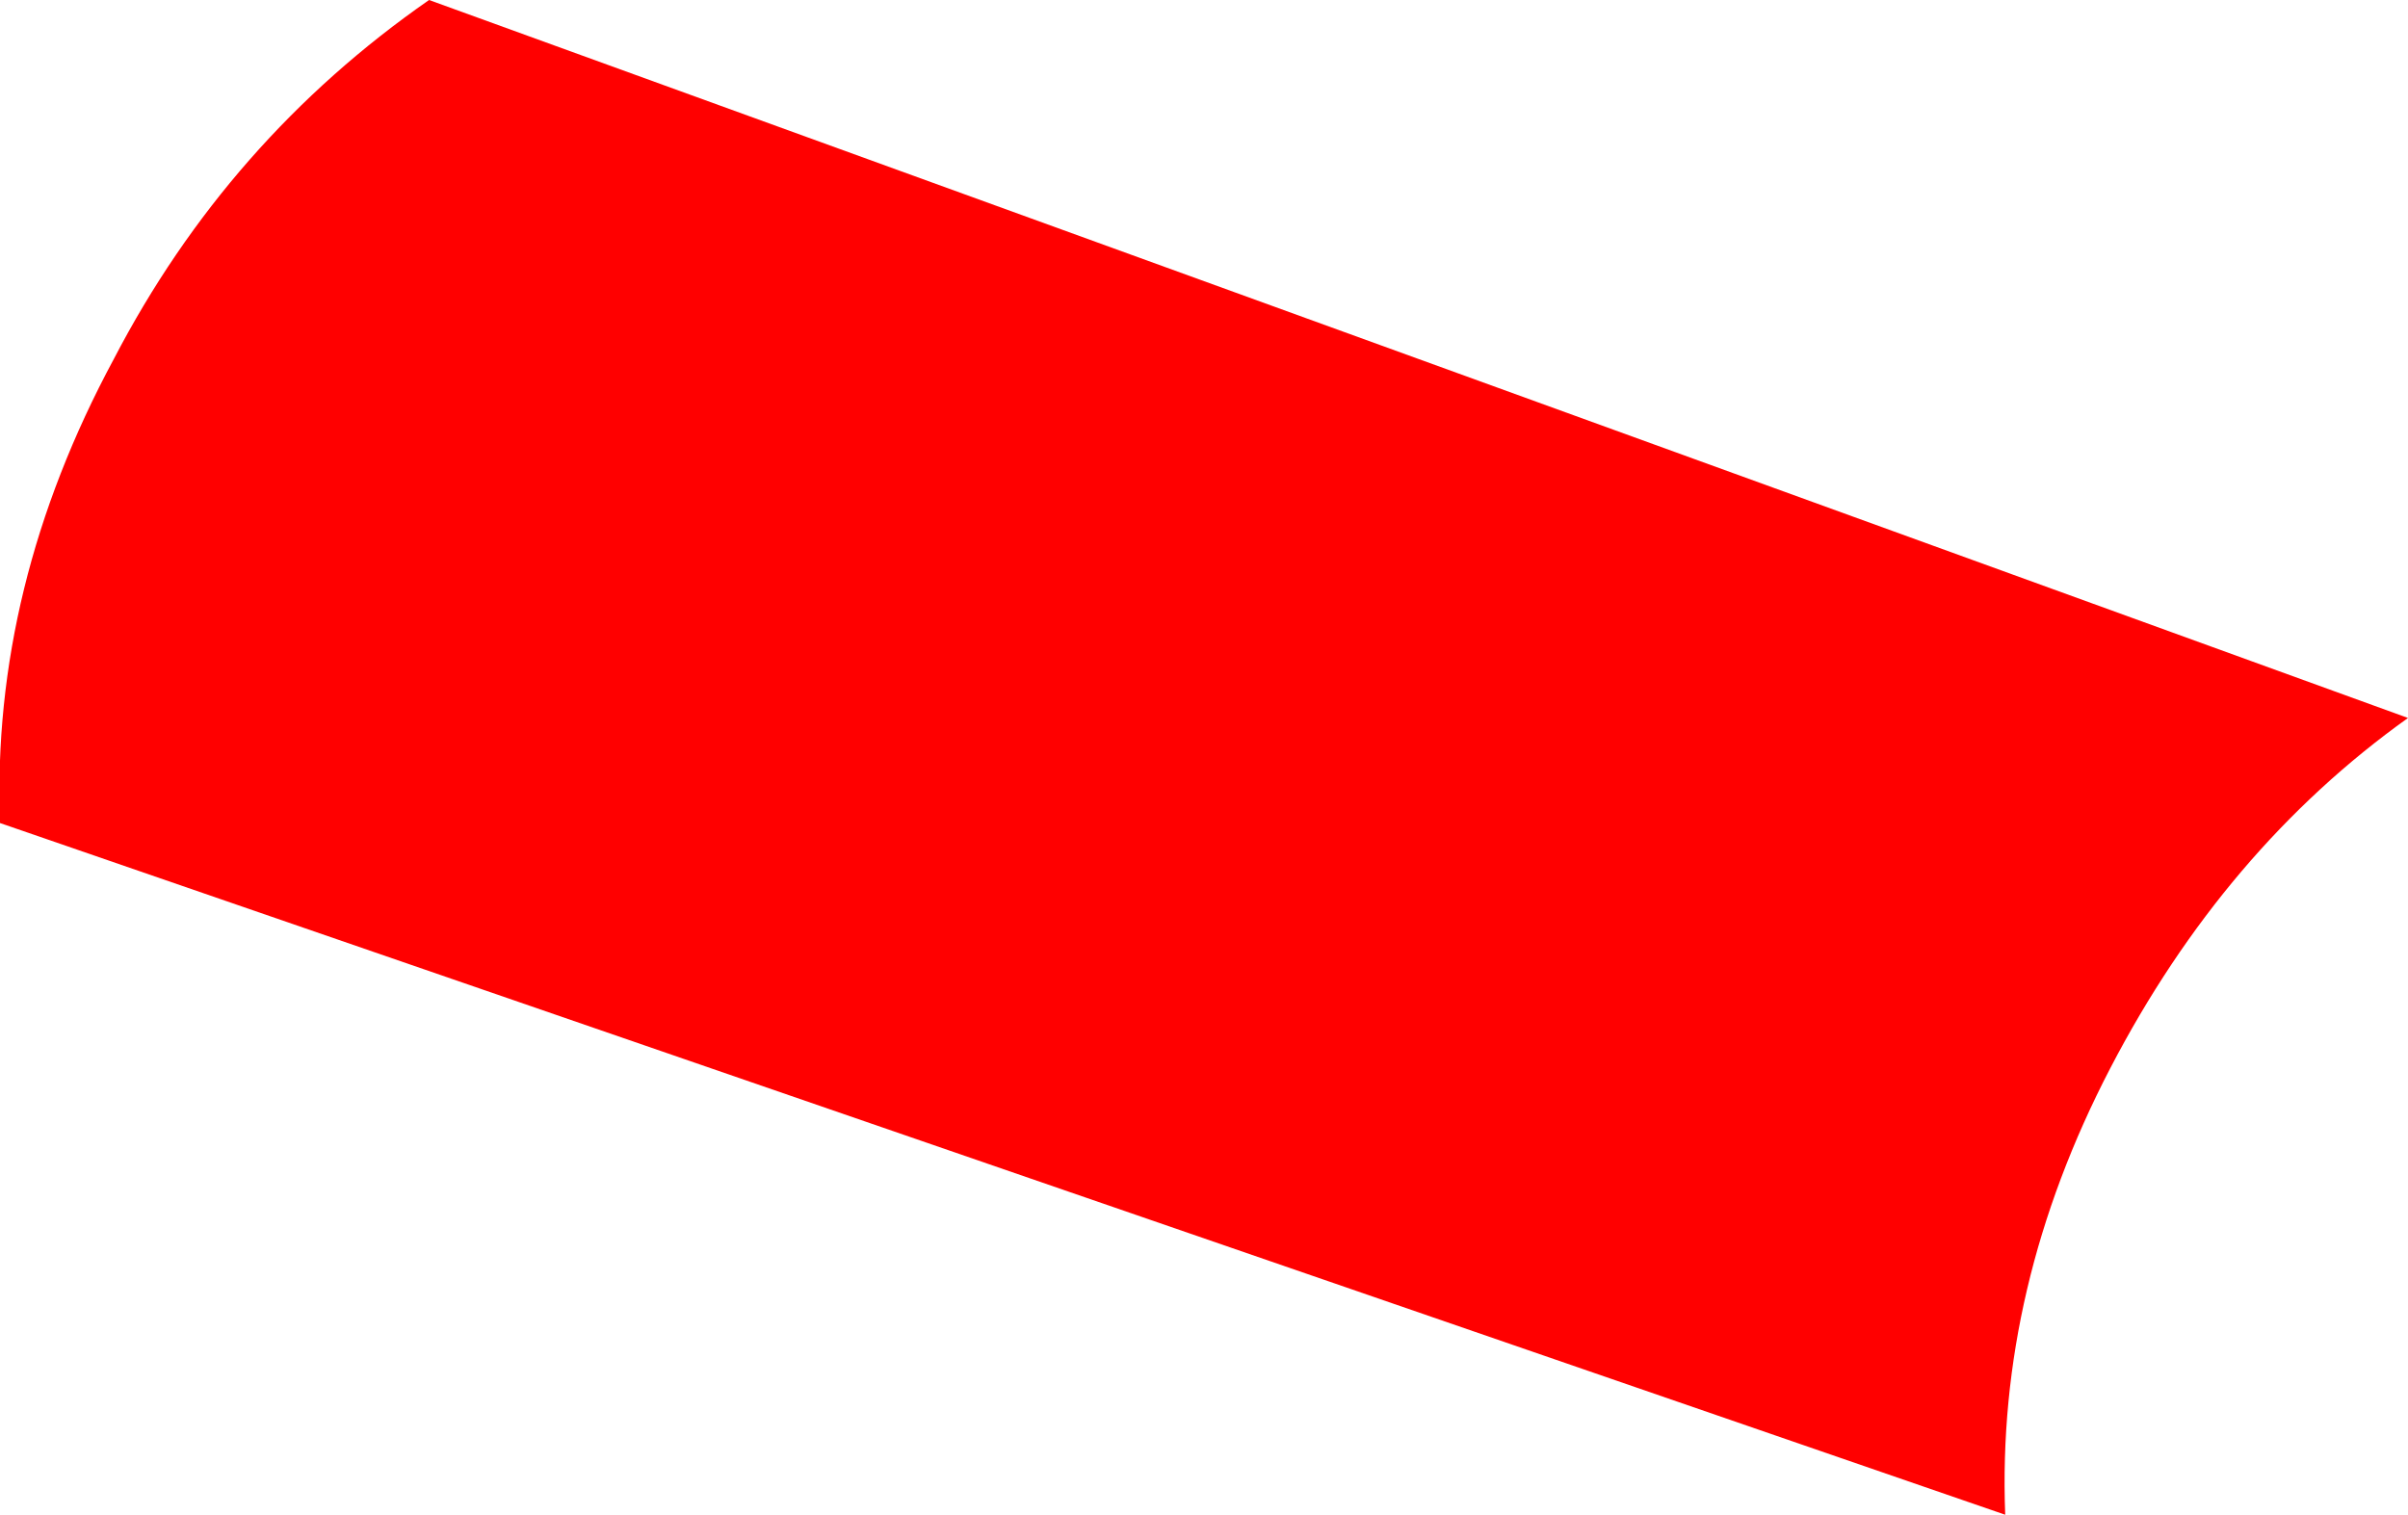
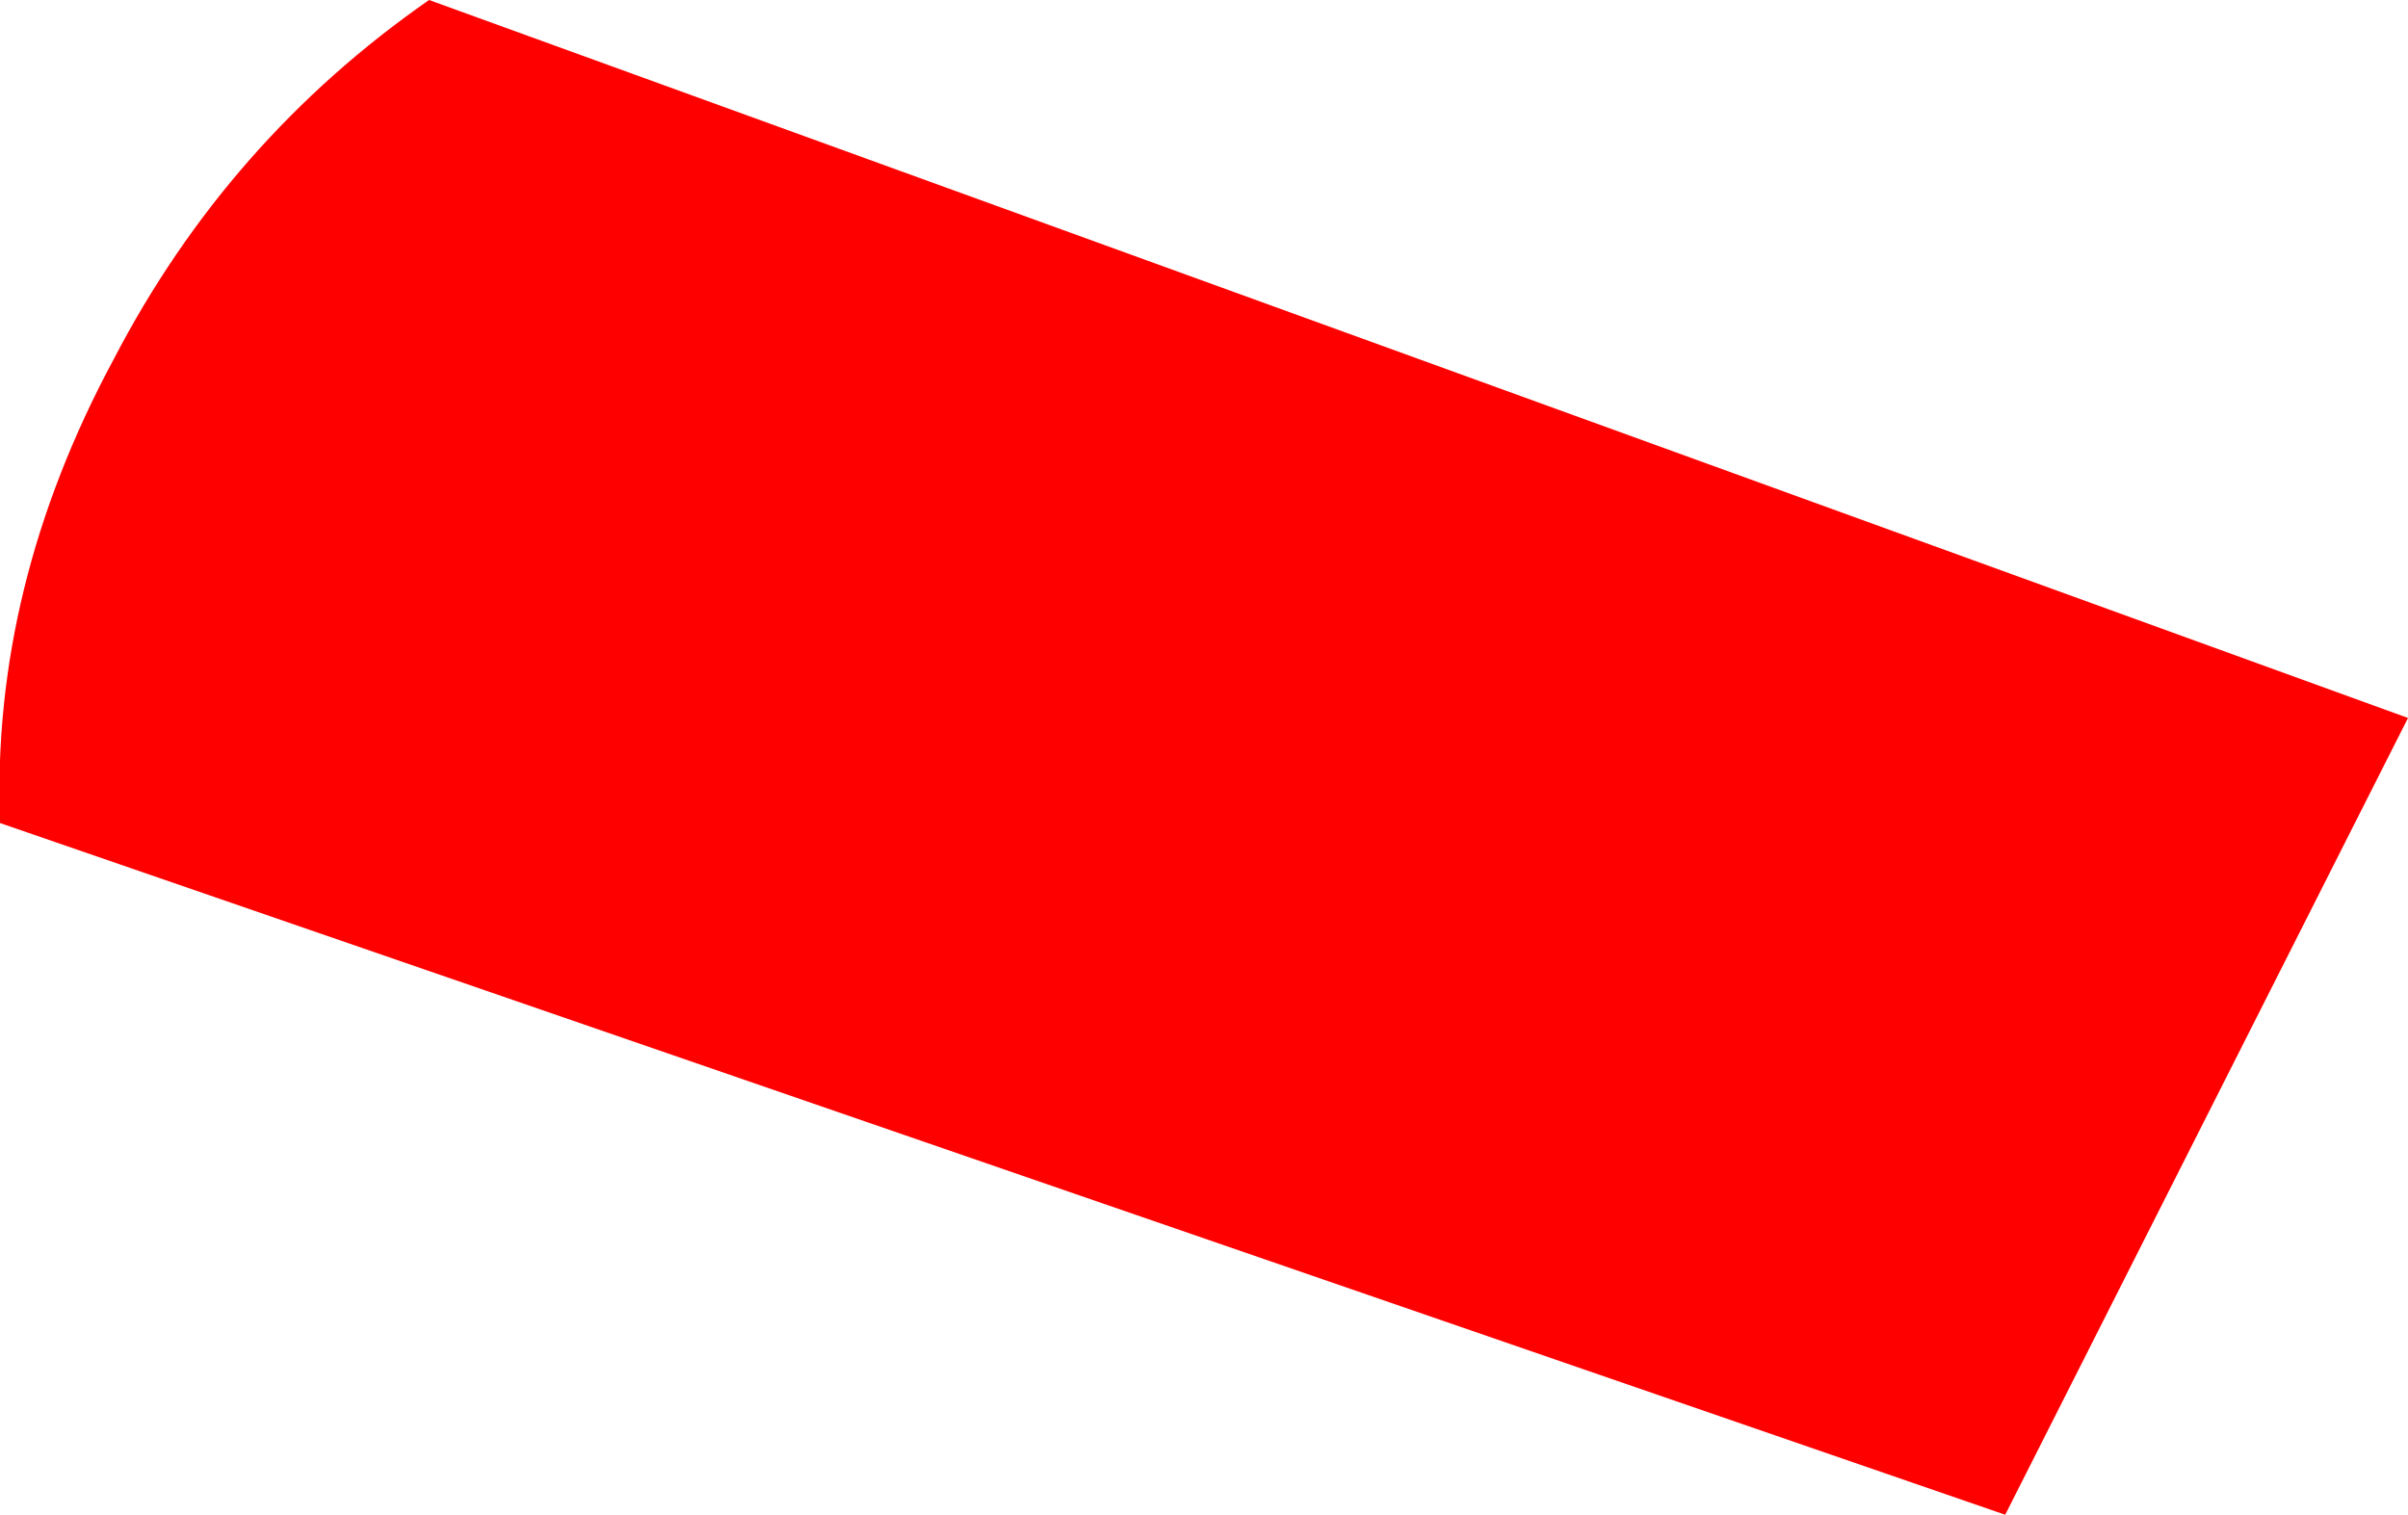
<svg xmlns="http://www.w3.org/2000/svg" height="8.65px" width="13.75px">
  <g transform="matrix(1.0, 0.0, 0.0, 1.0, 0.0, 0.0)">
-     <path d="M11.45 8.65 L0.0 4.7 Q-0.05 3.35 0.65 2.05 1.3 0.8 2.45 0.0 L13.75 4.1 Q12.7 4.85 12.05 6.1 11.4 7.35 11.45 8.65" fill="#ff0000" fill-rule="evenodd" stroke="none" />
+     <path d="M11.45 8.65 L0.0 4.7 Q-0.05 3.35 0.65 2.05 1.3 0.8 2.45 0.0 L13.75 4.1 " fill="#ff0000" fill-rule="evenodd" stroke="none" />
  </g>
</svg>